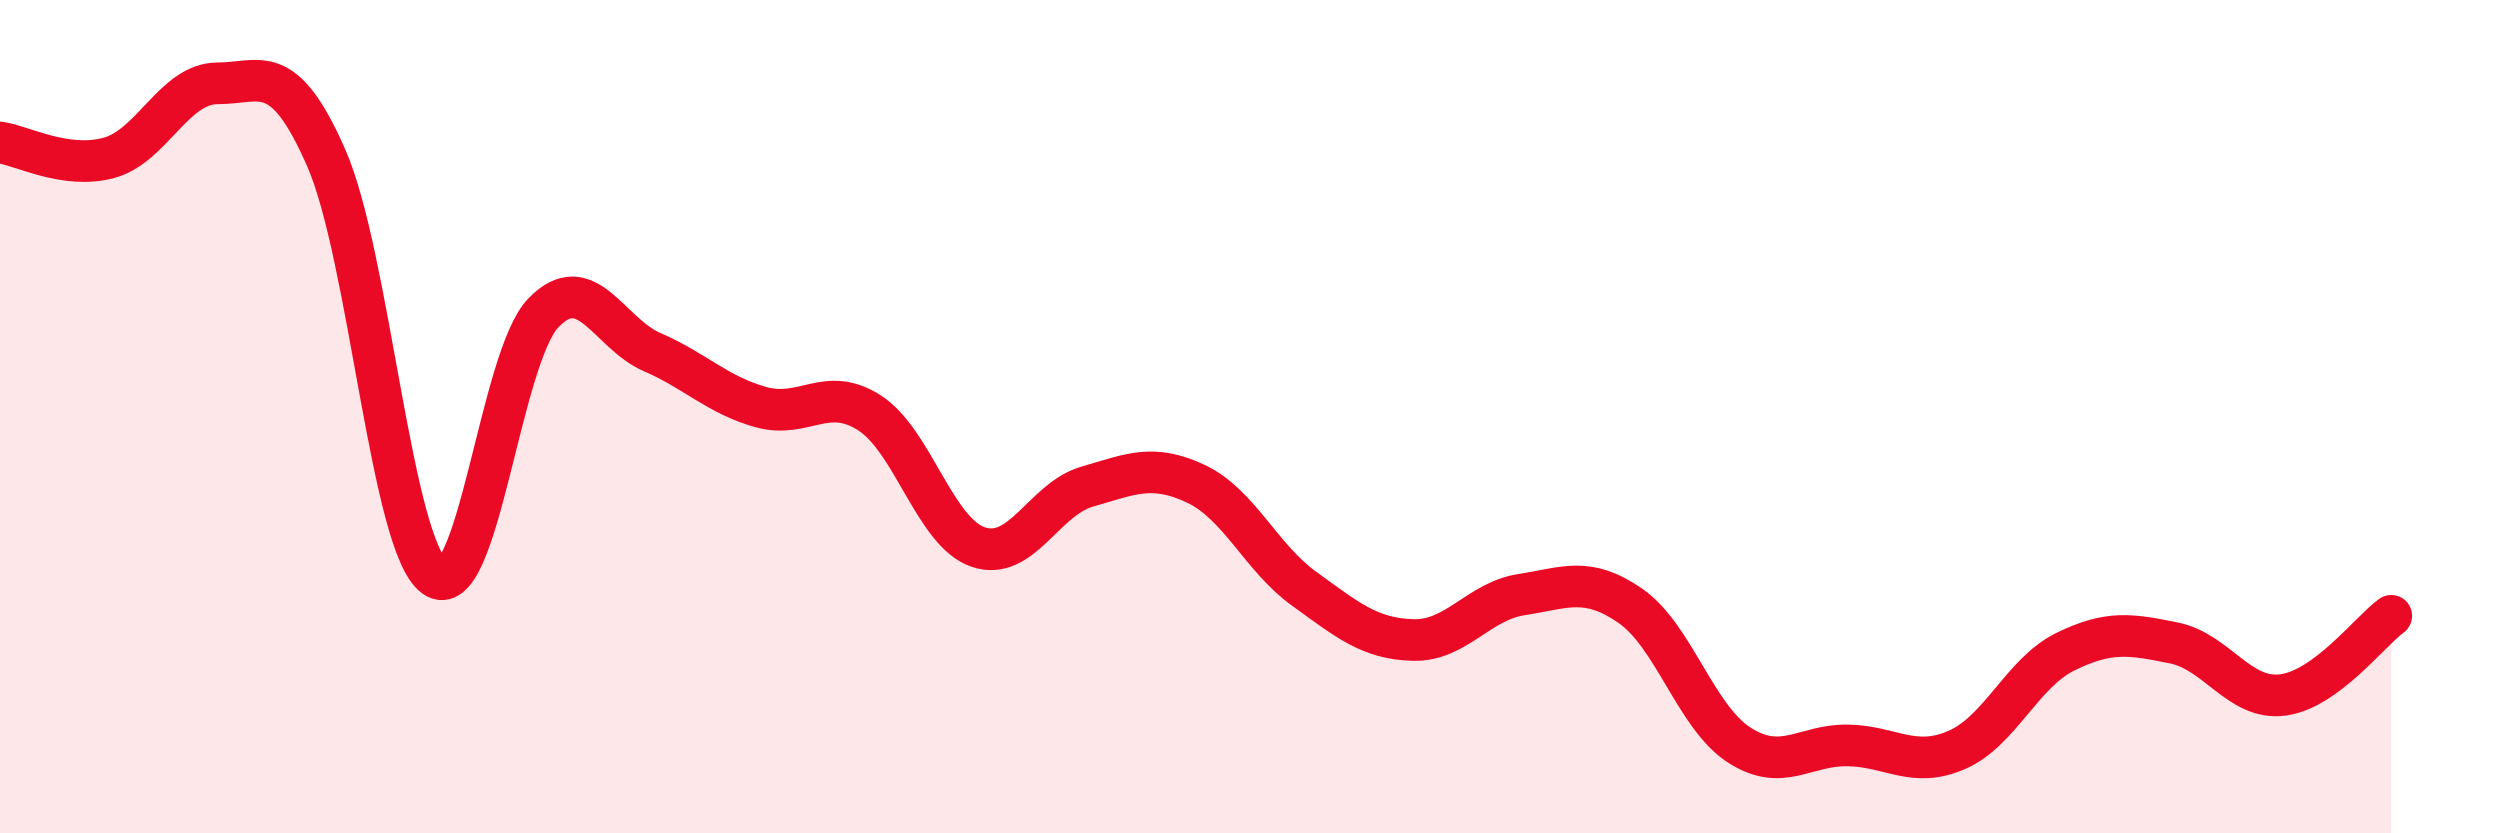
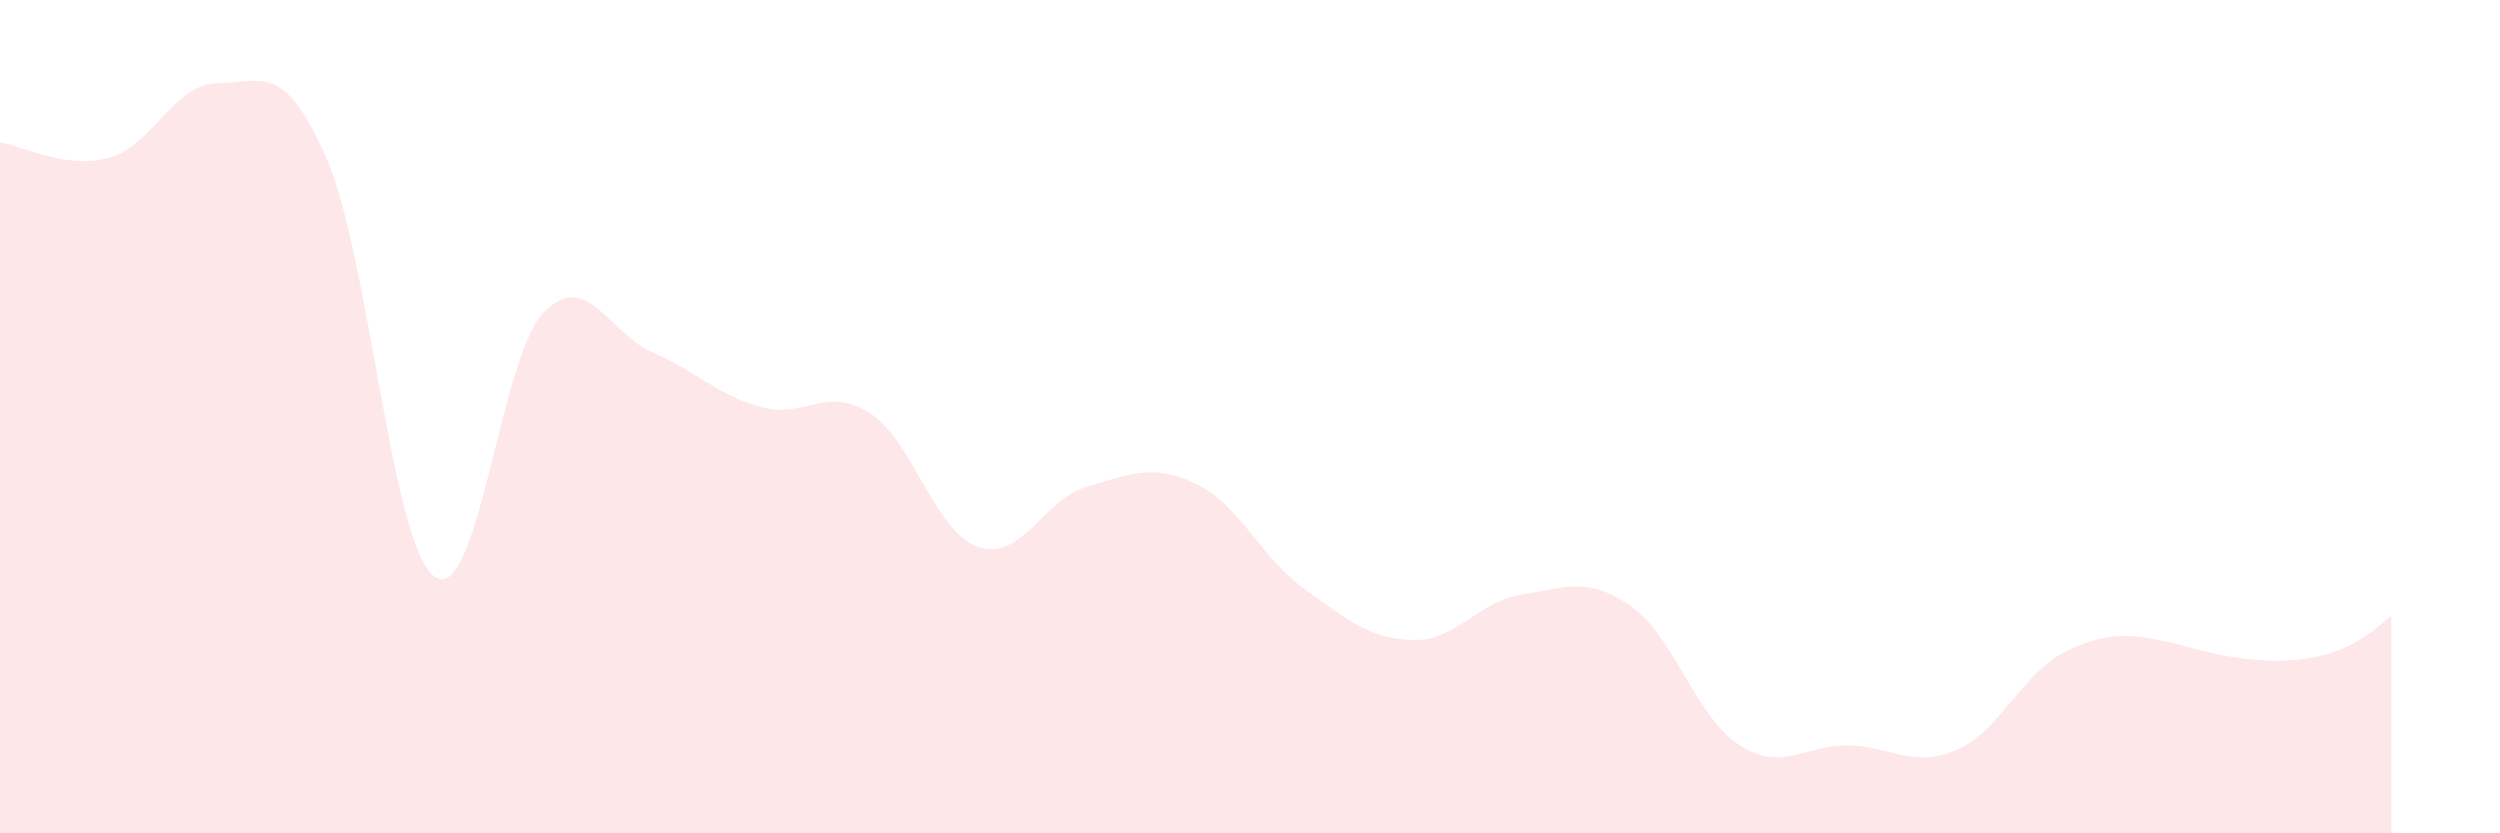
<svg xmlns="http://www.w3.org/2000/svg" width="60" height="20" viewBox="0 0 60 20">
-   <path d="M 0,3.42 C 0.52,3.49 1.57,4.07 2.61,3.79 C 3.65,3.51 4.18,2 5.22,2 C 6.26,2 6.79,1.42 7.83,3.79 C 8.87,6.16 9.39,13.1 10.43,13.84 C 11.47,14.58 12,8.59 13.04,7.51 C 14.08,6.43 14.61,8 15.65,8.45 C 16.69,8.9 17.22,9.48 18.26,9.77 C 19.3,10.06 19.83,9.24 20.87,9.91 C 21.91,10.58 22.44,12.78 23.48,13.13 C 24.52,13.48 25.05,11.98 26.09,11.68 C 27.13,11.38 27.66,11.12 28.7,11.61 C 29.74,12.1 30.26,13.38 31.3,14.13 C 32.34,14.88 32.87,15.33 33.91,15.36 C 34.95,15.39 35.48,14.43 36.52,14.27 C 37.56,14.11 38.09,13.82 39.13,14.54 C 40.17,15.26 40.7,17.21 41.74,17.88 C 42.78,18.55 43.31,17.87 44.35,17.89 C 45.39,17.91 45.92,18.45 46.96,18 C 48,17.55 48.53,16.15 49.57,15.64 C 50.61,15.13 51.13,15.22 52.17,15.43 C 53.21,15.64 53.74,16.81 54.78,16.68 C 55.82,16.55 56.87,15.16 57.39,14.78L57.39 20L0 20Z" fill="#EB0A25" opacity="0.1" stroke-linecap="round" stroke-linejoin="round" />
-   <path d="M 0,3.42 C 0.52,3.49 1.57,4.07 2.61,3.79 C 3.65,3.51 4.18,2 5.22,2 C 6.26,2 6.79,1.42 7.83,3.79 C 8.87,6.16 9.39,13.1 10.43,13.84 C 11.47,14.58 12,8.59 13.04,7.51 C 14.08,6.43 14.61,8 15.65,8.45 C 16.69,8.9 17.22,9.48 18.26,9.77 C 19.3,10.06 19.83,9.24 20.87,9.91 C 21.91,10.58 22.44,12.78 23.48,13.13 C 24.52,13.48 25.05,11.98 26.09,11.68 C 27.13,11.38 27.66,11.12 28.7,11.61 C 29.74,12.1 30.26,13.38 31.3,14.13 C 32.34,14.88 32.87,15.33 33.91,15.36 C 34.95,15.39 35.48,14.43 36.52,14.27 C 37.56,14.11 38.09,13.82 39.13,14.54 C 40.17,15.26 40.7,17.21 41.74,17.88 C 42.78,18.55 43.31,17.87 44.35,17.89 C 45.39,17.91 45.92,18.45 46.96,18 C 48,17.55 48.53,16.15 49.57,15.64 C 50.61,15.13 51.13,15.22 52.17,15.43 C 53.21,15.64 53.74,16.81 54.78,16.68 C 55.82,16.55 56.87,15.16 57.39,14.78" stroke="#EB0A25" stroke-width="1" fill="none" stroke-linecap="round" stroke-linejoin="round" />
+   <path d="M 0,3.42 C 0.52,3.49 1.57,4.07 2.61,3.79 C 3.65,3.51 4.18,2 5.22,2 C 6.26,2 6.79,1.42 7.83,3.79 C 8.87,6.16 9.39,13.1 10.43,13.84 C 11.47,14.58 12,8.59 13.04,7.51 C 14.08,6.43 14.61,8 15.65,8.45 C 16.69,8.9 17.22,9.48 18.26,9.77 C 19.3,10.06 19.83,9.24 20.87,9.91 C 21.91,10.58 22.44,12.78 23.48,13.13 C 24.52,13.48 25.05,11.98 26.09,11.68 C 27.13,11.38 27.66,11.12 28.7,11.61 C 29.74,12.1 30.26,13.38 31.3,14.13 C 32.34,14.88 32.87,15.33 33.91,15.36 C 34.95,15.39 35.48,14.43 36.52,14.27 C 37.56,14.11 38.09,13.82 39.13,14.54 C 40.17,15.26 40.7,17.21 41.74,17.88 C 42.78,18.55 43.31,17.87 44.35,17.89 C 45.39,17.91 45.92,18.45 46.96,18 C 48,17.55 48.53,16.15 49.57,15.64 C 50.61,15.13 51.13,15.22 52.17,15.43 C 55.82,16.55 56.87,15.16 57.39,14.78L57.39 20L0 20Z" fill="#EB0A25" opacity="0.1" stroke-linecap="round" stroke-linejoin="round" />
</svg>